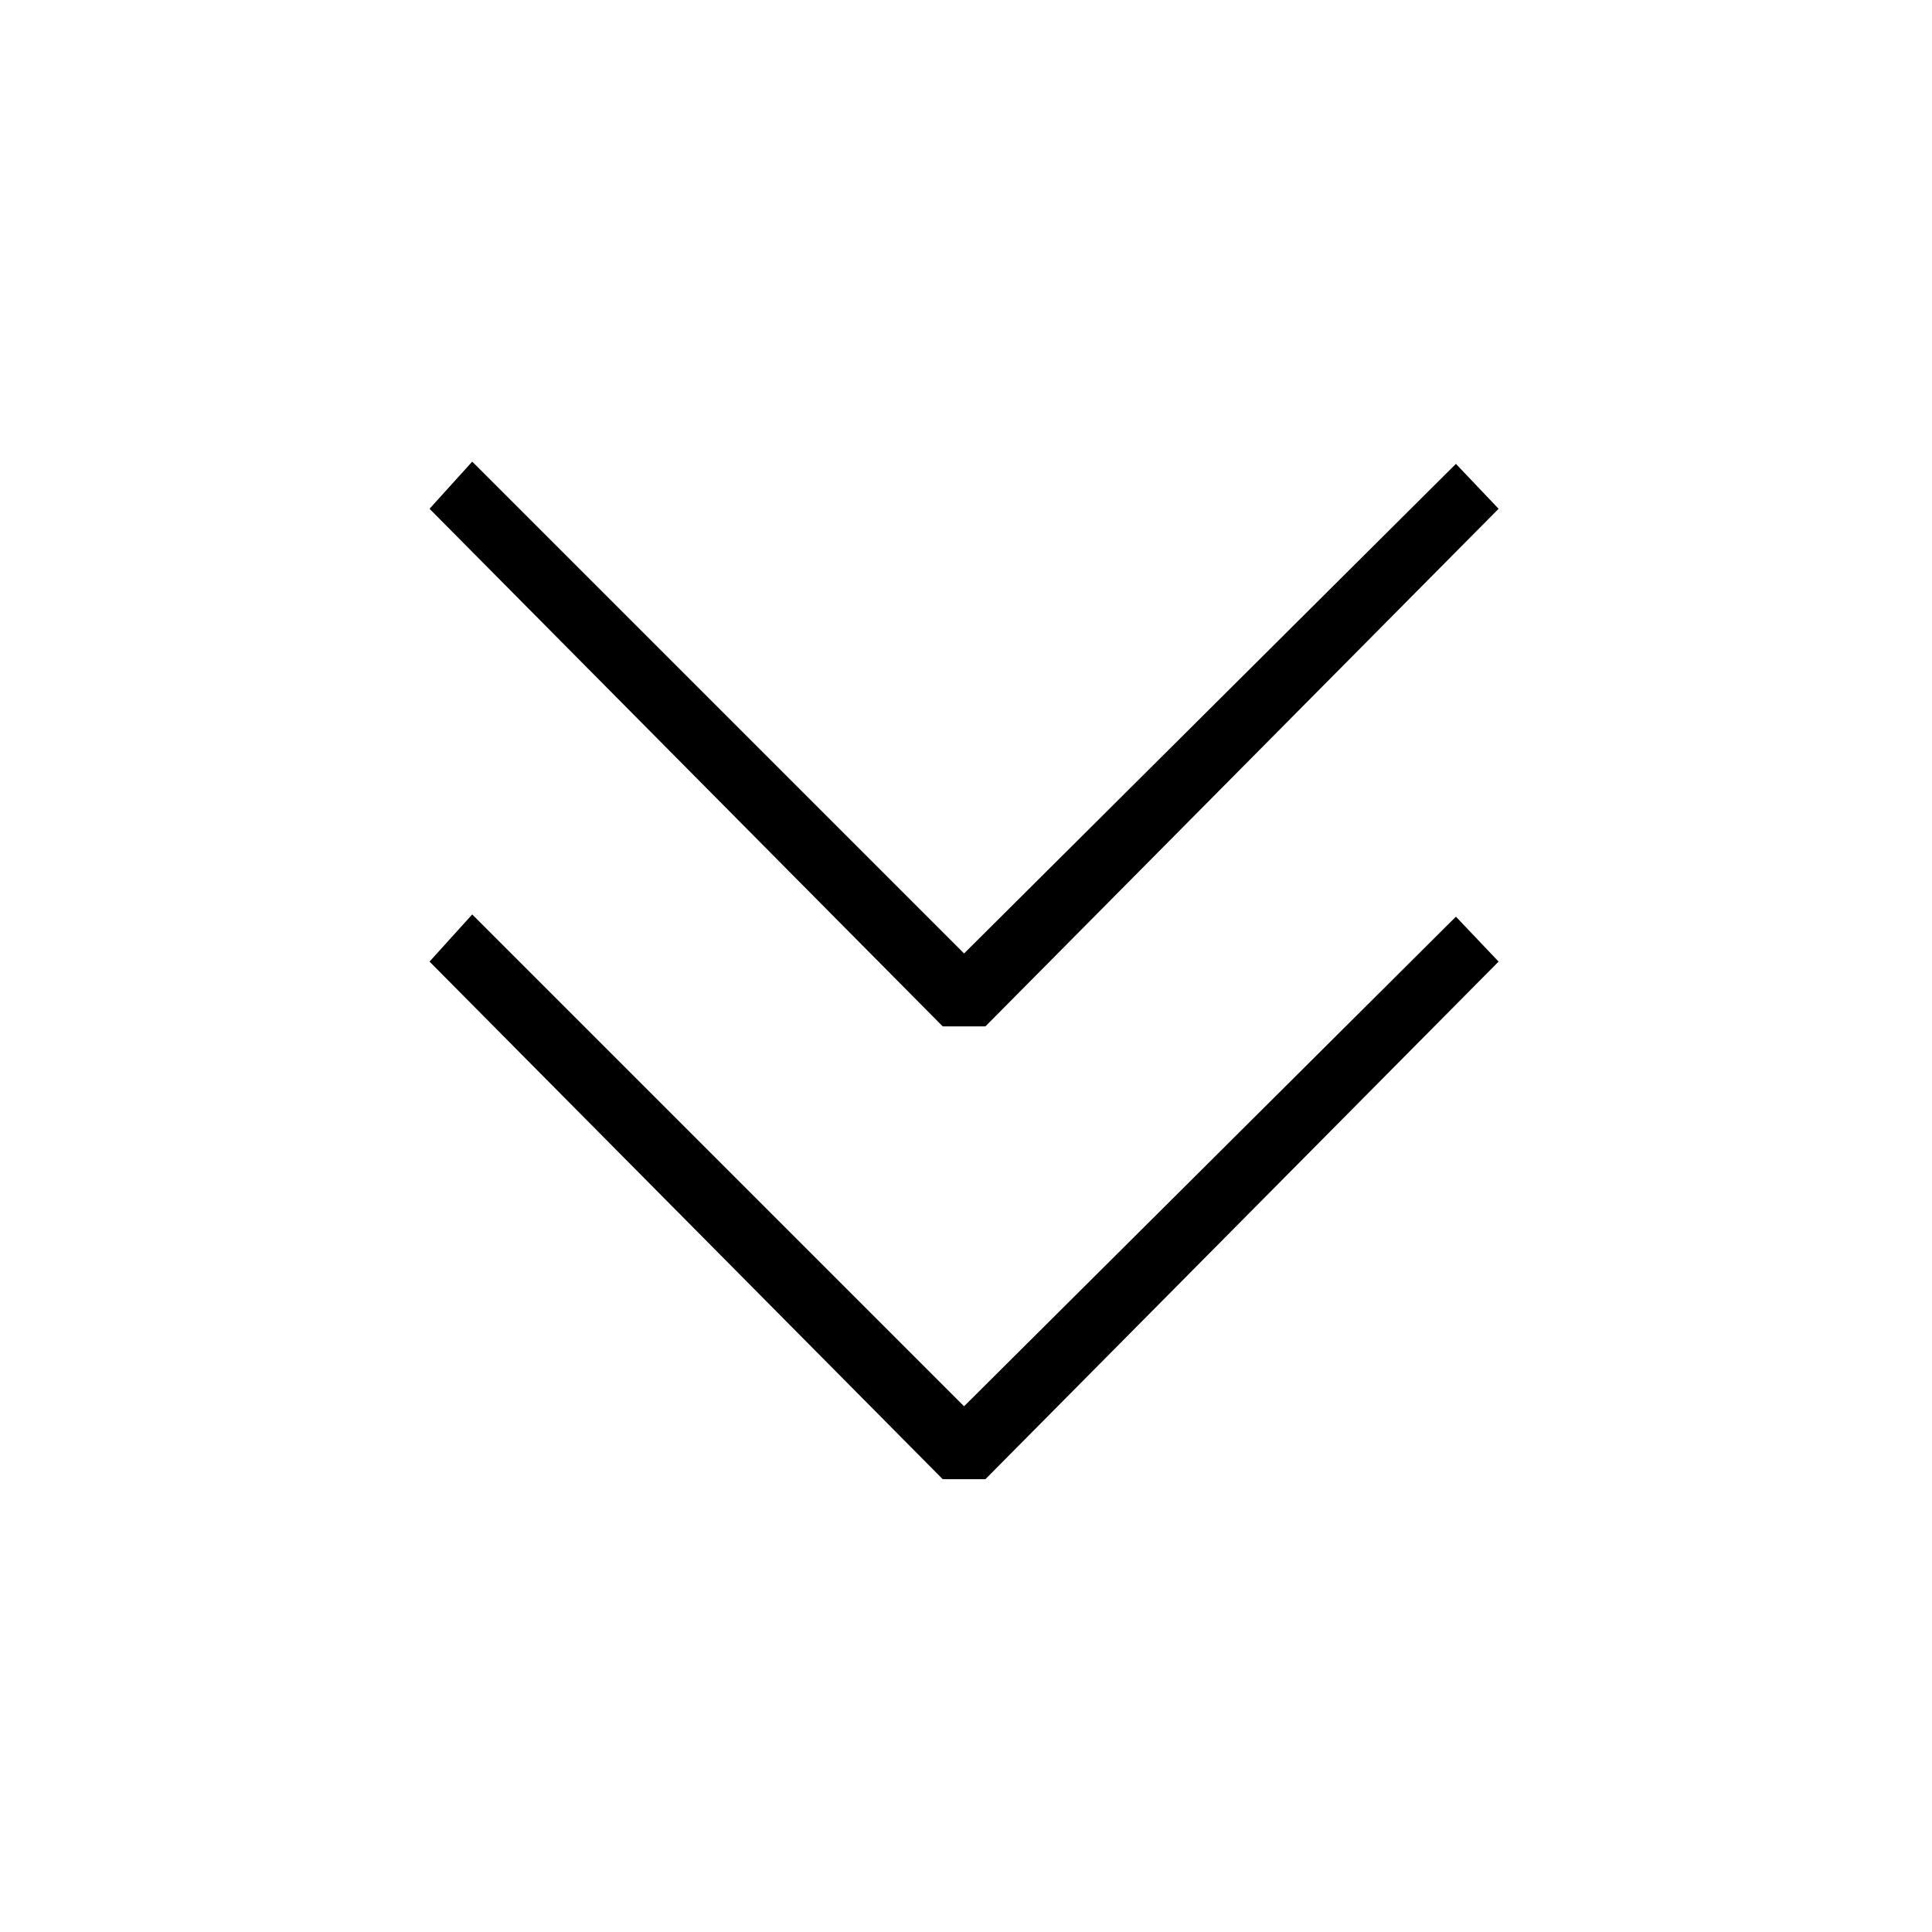
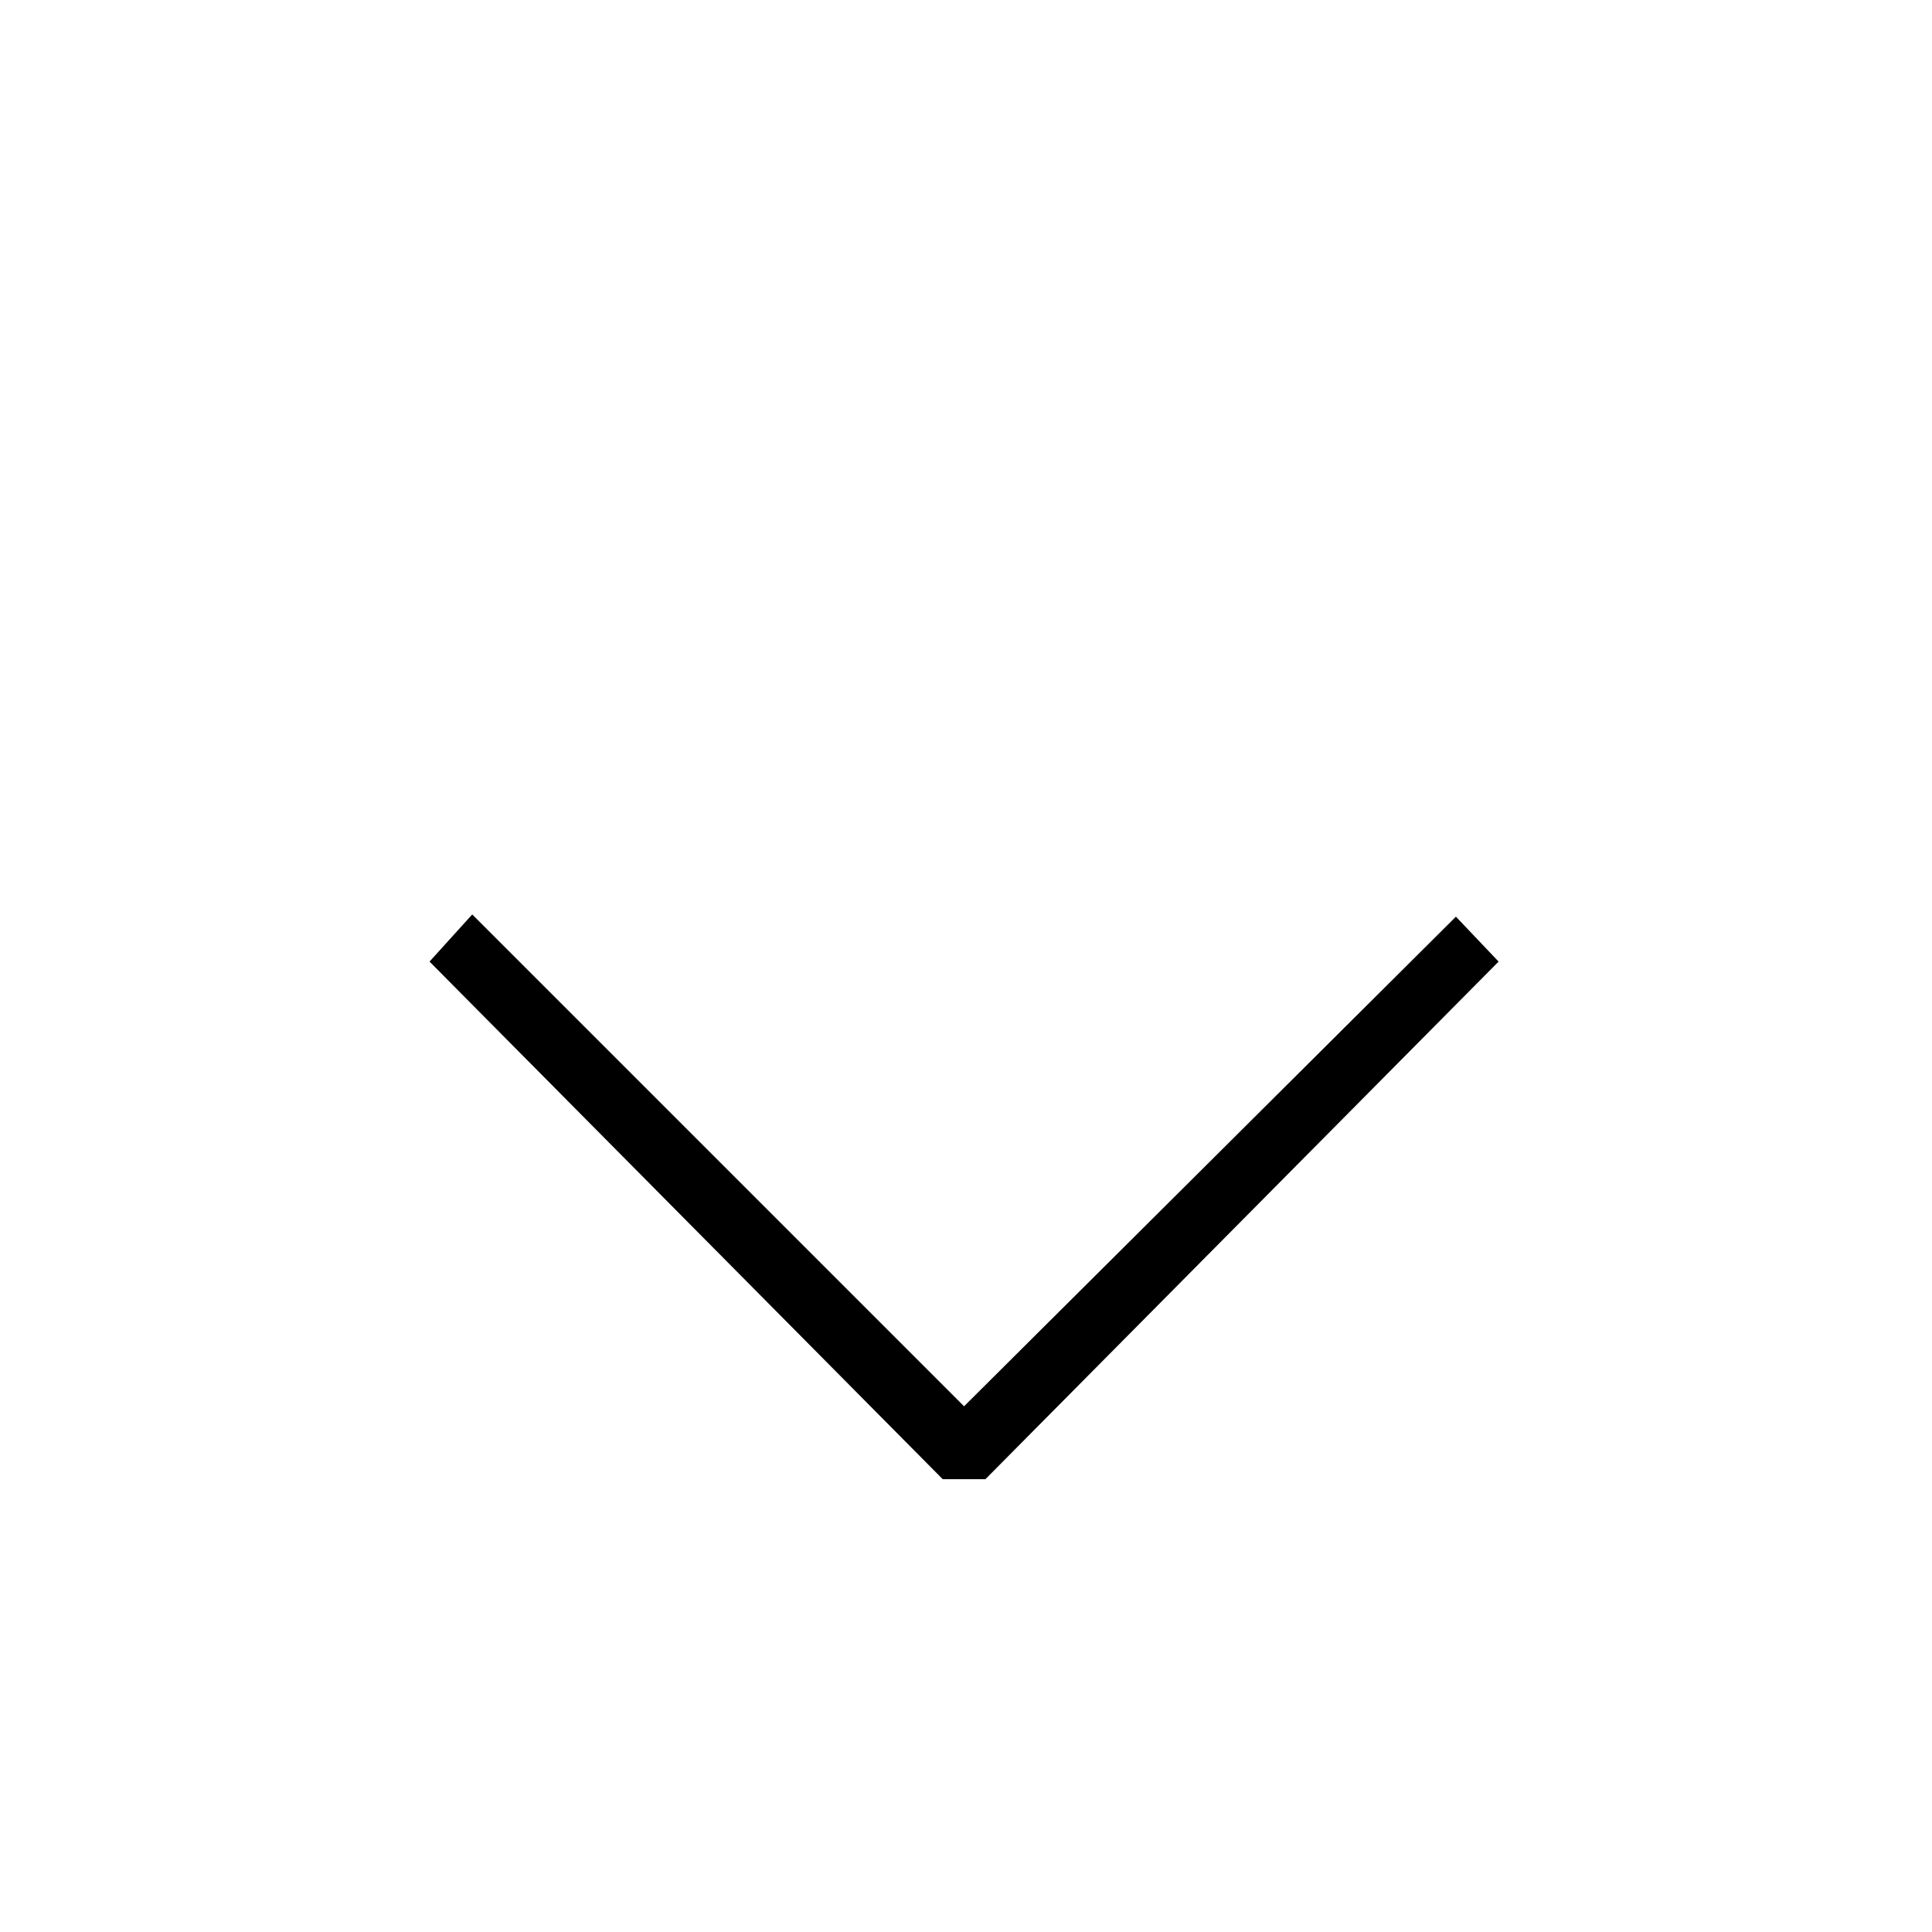
<svg xmlns="http://www.w3.org/2000/svg" viewBox="0 0 64 64">
  <path d="M31.936 46.585L15.643 30.292l-1.414 1.562 17 17.146h1.414l17-17.146-1.414-1.488z" />
-   <path d="M31.936 31.585L15.643 15.292l-1.414 1.562 17 17.146h1.414l17-17.146-1.414-1.488z" />
</svg>